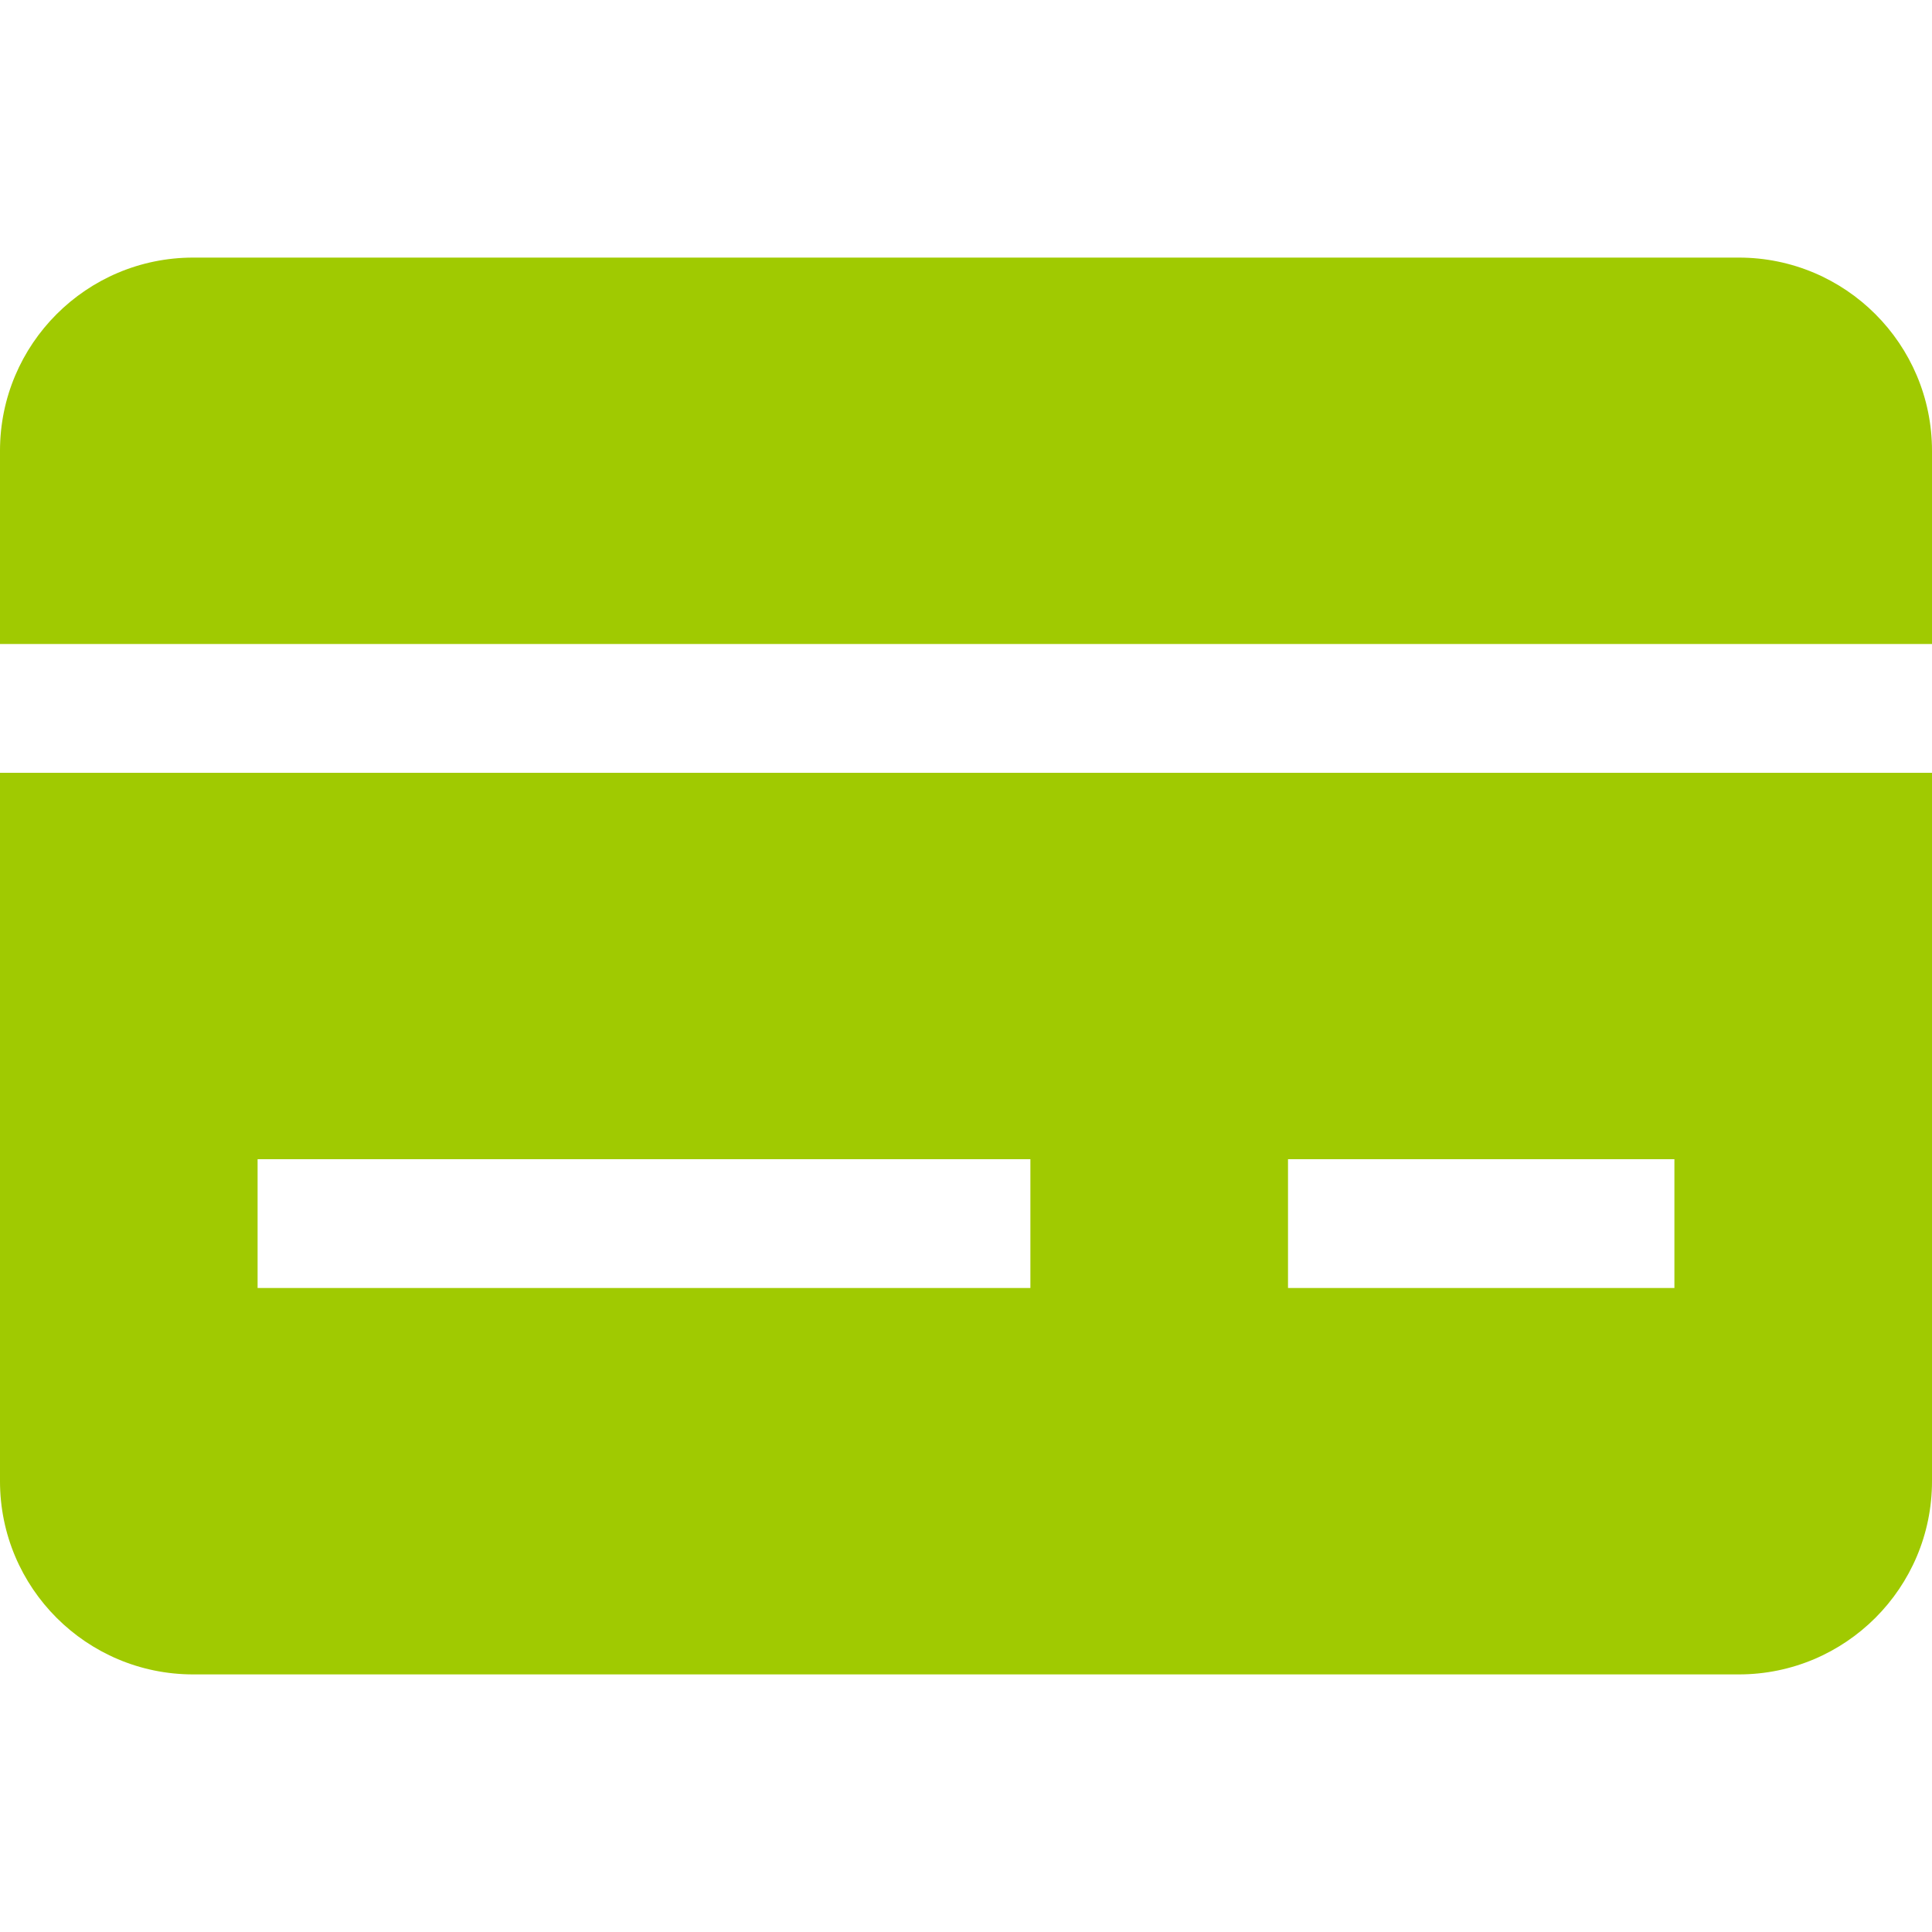
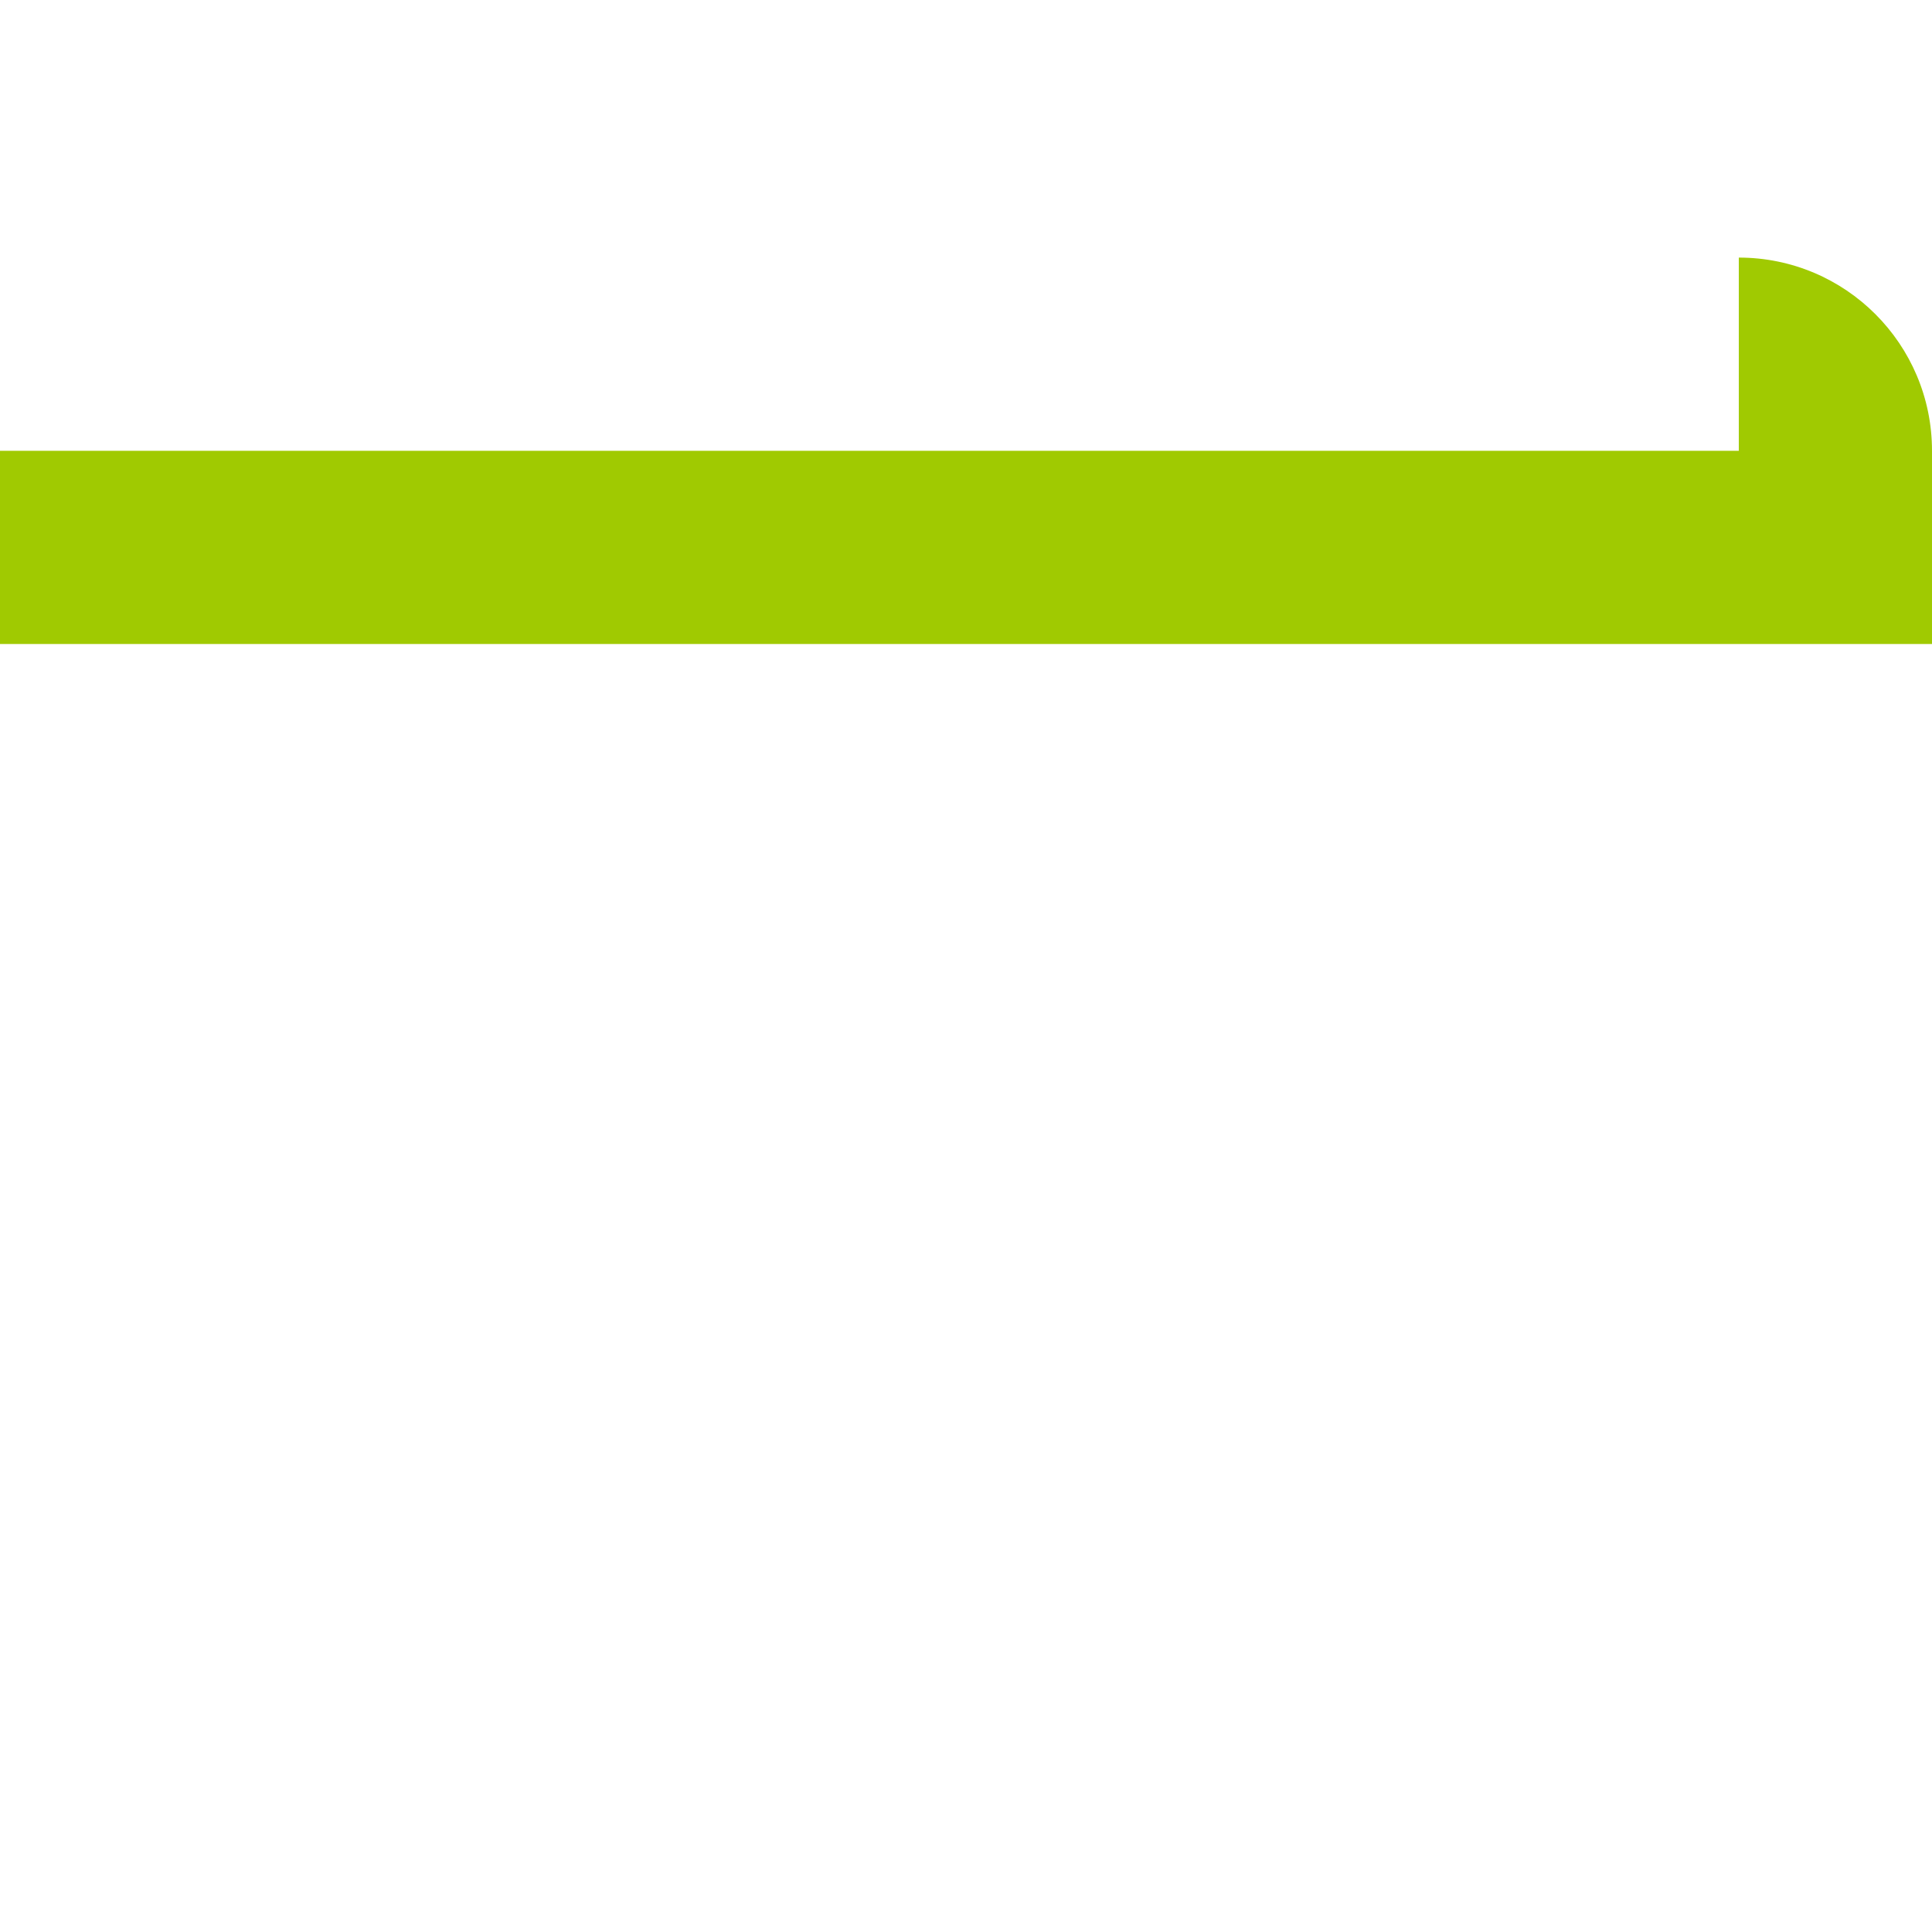
<svg xmlns="http://www.w3.org/2000/svg" width="100" height="100" viewBox="0 0 100 100" fill="none">
-   <path d="M90 13.333C95.523 13.333 100 17.811 100 23.333V33.333H0V23.333C0 17.811 4.477 13.333 10 13.333H90Z" fill="#A0CA01" />
-   <path fill-rule="evenodd" clip-rule="evenodd" d="M0 40V76.667C0 82.189 4.477 86.667 10 86.667L90 86.667C95.523 86.667 100 82.189 100 76.667V40H0ZM13.333 66.667H53.333V60H13.333V66.667ZM86.667 66.667H66.667V60H86.667V66.667Z" fill="#A0CA01" />
+   <path d="M90 13.333C95.523 13.333 100 17.811 100 23.333V33.333H0V23.333H90Z" fill="#A0CA01" />
</svg>